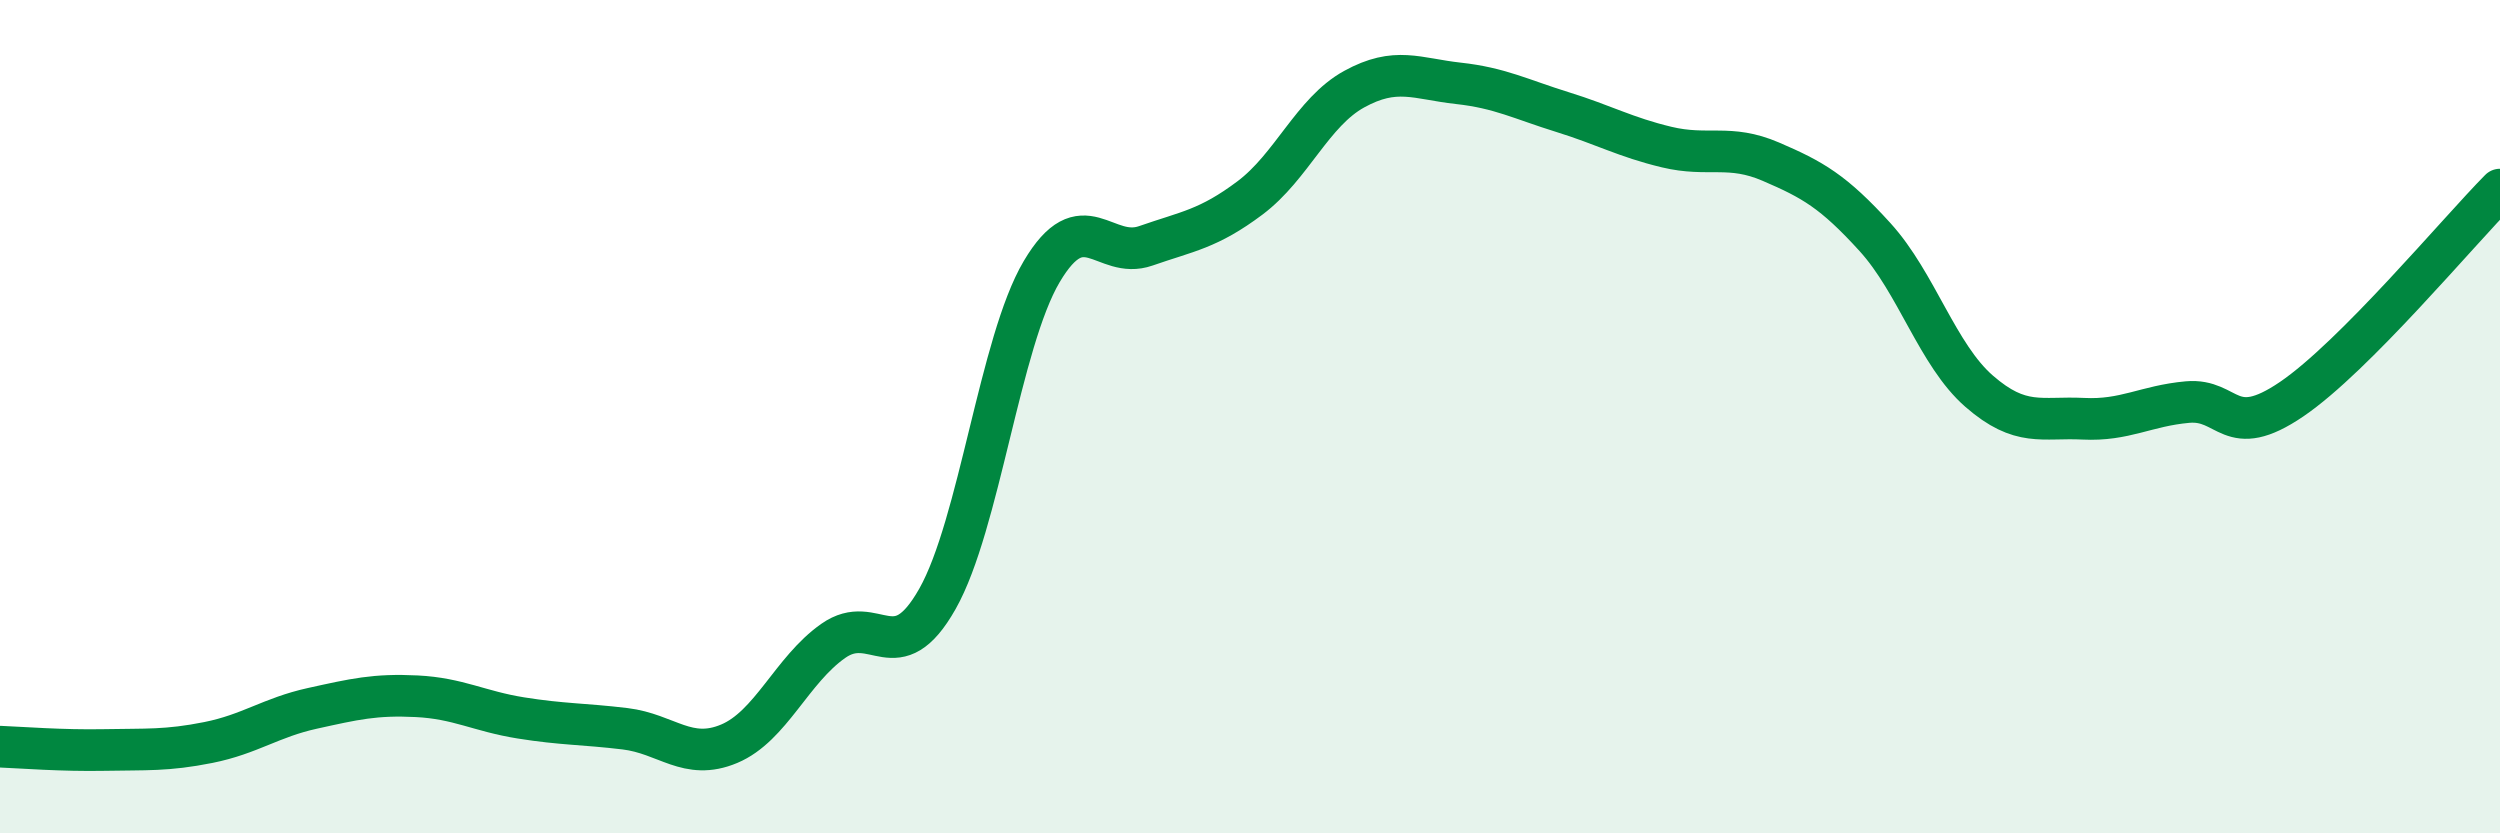
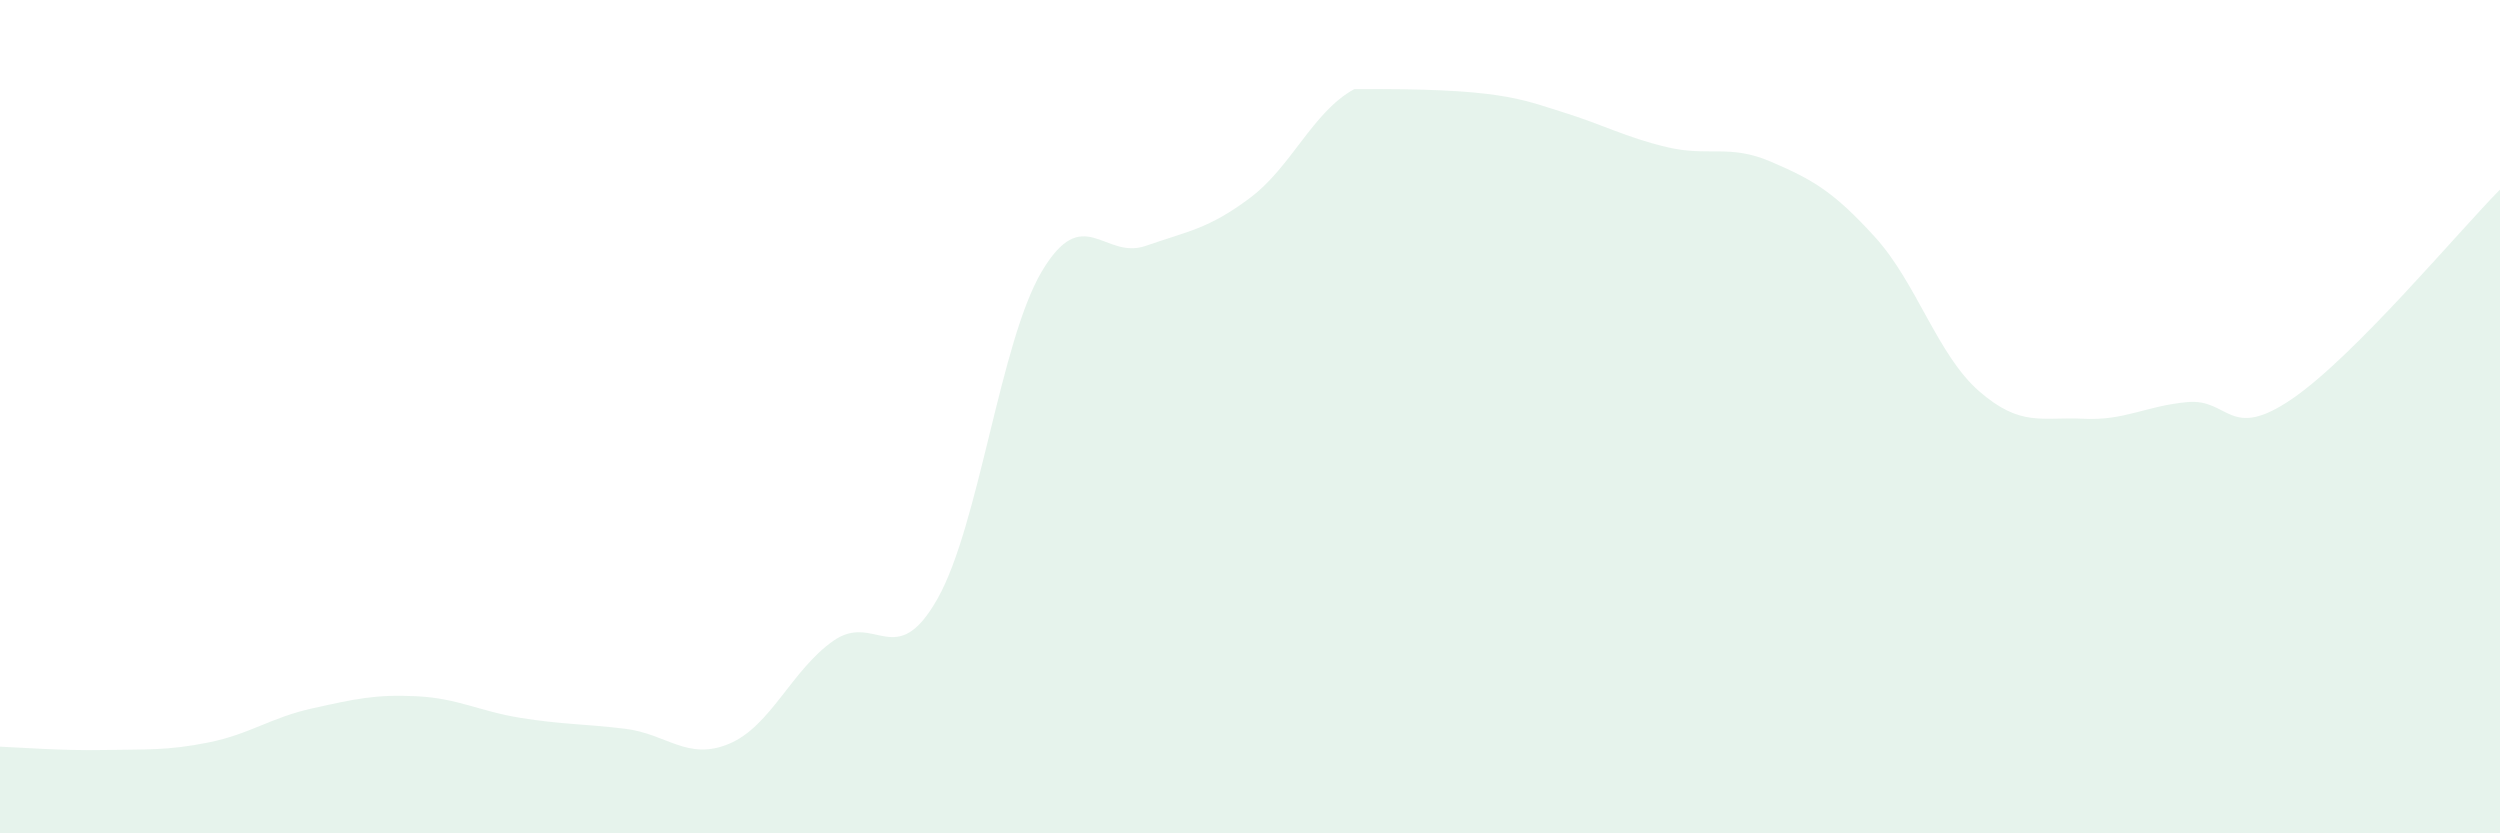
<svg xmlns="http://www.w3.org/2000/svg" width="60" height="20" viewBox="0 0 60 20">
-   <path d="M 0,17.92 C 0.5,17.94 1.5,18.02 2.5,18 C 3.5,17.98 4,18.02 5,17.82 C 6,17.62 6.5,17.22 7.5,17 C 8.5,16.78 9,16.66 10,16.71 C 11,16.76 11.5,17.07 12.5,17.23 C 13.5,17.39 14,17.37 15,17.49 C 16,17.61 16.5,18.27 17.5,17.85 C 18.5,17.43 19,16.08 20,15.38 C 21,14.68 21.5,16.14 22.5,14.37 C 23.5,12.6 24,8.21 25,6.52 C 26,4.83 26.5,6.25 27.5,5.9 C 28.5,5.55 29,5.5 30,4.75 C 31,4 31.5,2.69 32.5,2.14 C 33.5,1.59 34,1.89 35,2 C 36,2.11 36.5,2.38 37.5,2.69 C 38.5,3 39,3.29 40,3.53 C 41,3.77 41.5,3.45 42.5,3.88 C 43.5,4.31 44,4.59 45,5.69 C 46,6.79 46.5,8.52 47.5,9.39 C 48.5,10.26 49,10 50,10.05 C 51,10.1 51.5,9.74 52.5,9.65 C 53.5,9.56 53.5,10.6 55,9.58 C 56.5,8.56 59,5.56 60,4.55L60 20L0 20Z" fill="#008740" opacity="0.1" stroke-linecap="round" stroke-linejoin="round" />
-   <path d="M 0,17.92 C 0.5,17.94 1.5,18.02 2.5,18 C 3.5,17.98 4,18.02 5,17.82 C 6,17.62 6.5,17.22 7.5,17 C 8.5,16.78 9,16.66 10,16.71 C 11,16.76 11.5,17.07 12.5,17.23 C 13.5,17.39 14,17.37 15,17.49 C 16,17.61 16.5,18.27 17.5,17.85 C 18.5,17.43 19,16.08 20,15.38 C 21,14.68 21.5,16.14 22.5,14.37 C 23.5,12.6 24,8.21 25,6.52 C 26,4.83 26.5,6.25 27.5,5.9 C 28.5,5.55 29,5.5 30,4.75 C 31,4 31.5,2.69 32.5,2.14 C 33.5,1.59 34,1.89 35,2 C 36,2.11 36.5,2.38 37.5,2.69 C 38.5,3 39,3.29 40,3.53 C 41,3.77 41.5,3.45 42.5,3.88 C 43.5,4.31 44,4.59 45,5.69 C 46,6.79 46.5,8.52 47.5,9.39 C 48.5,10.26 49,10 50,10.05 C 51,10.1 51.5,9.74 52.5,9.65 C 53.5,9.56 53.5,10.6 55,9.58 C 56.5,8.56 59,5.56 60,4.55" stroke="#008740" stroke-width="1" fill="none" stroke-linecap="round" stroke-linejoin="round" />
+   <path d="M 0,17.92 C 0.5,17.94 1.5,18.02 2.5,18 C 3.5,17.98 4,18.02 5,17.82 C 6,17.62 6.5,17.22 7.5,17 C 8.5,16.78 9,16.66 10,16.71 C 11,16.76 11.5,17.07 12.5,17.23 C 13.5,17.39 14,17.37 15,17.49 C 16,17.61 16.5,18.27 17.5,17.85 C 18.5,17.43 19,16.08 20,15.38 C 21,14.68 21.5,16.14 22.5,14.37 C 23.5,12.6 24,8.21 25,6.52 C 26,4.83 26.5,6.25 27.5,5.9 C 28.5,5.55 29,5.5 30,4.75 C 31,4 31.5,2.69 32.5,2.14 C 36,2.11 36.5,2.38 37.5,2.69 C 38.5,3 39,3.29 40,3.53 C 41,3.77 41.5,3.45 42.5,3.88 C 43.5,4.31 44,4.59 45,5.69 C 46,6.79 46.5,8.52 47.5,9.39 C 48.5,10.26 49,10 50,10.05 C 51,10.1 51.5,9.74 52.5,9.65 C 53.5,9.56 53.5,10.6 55,9.58 C 56.5,8.56 59,5.56 60,4.55L60 20L0 20Z" fill="#008740" opacity="0.1" stroke-linecap="round" stroke-linejoin="round" />
</svg>